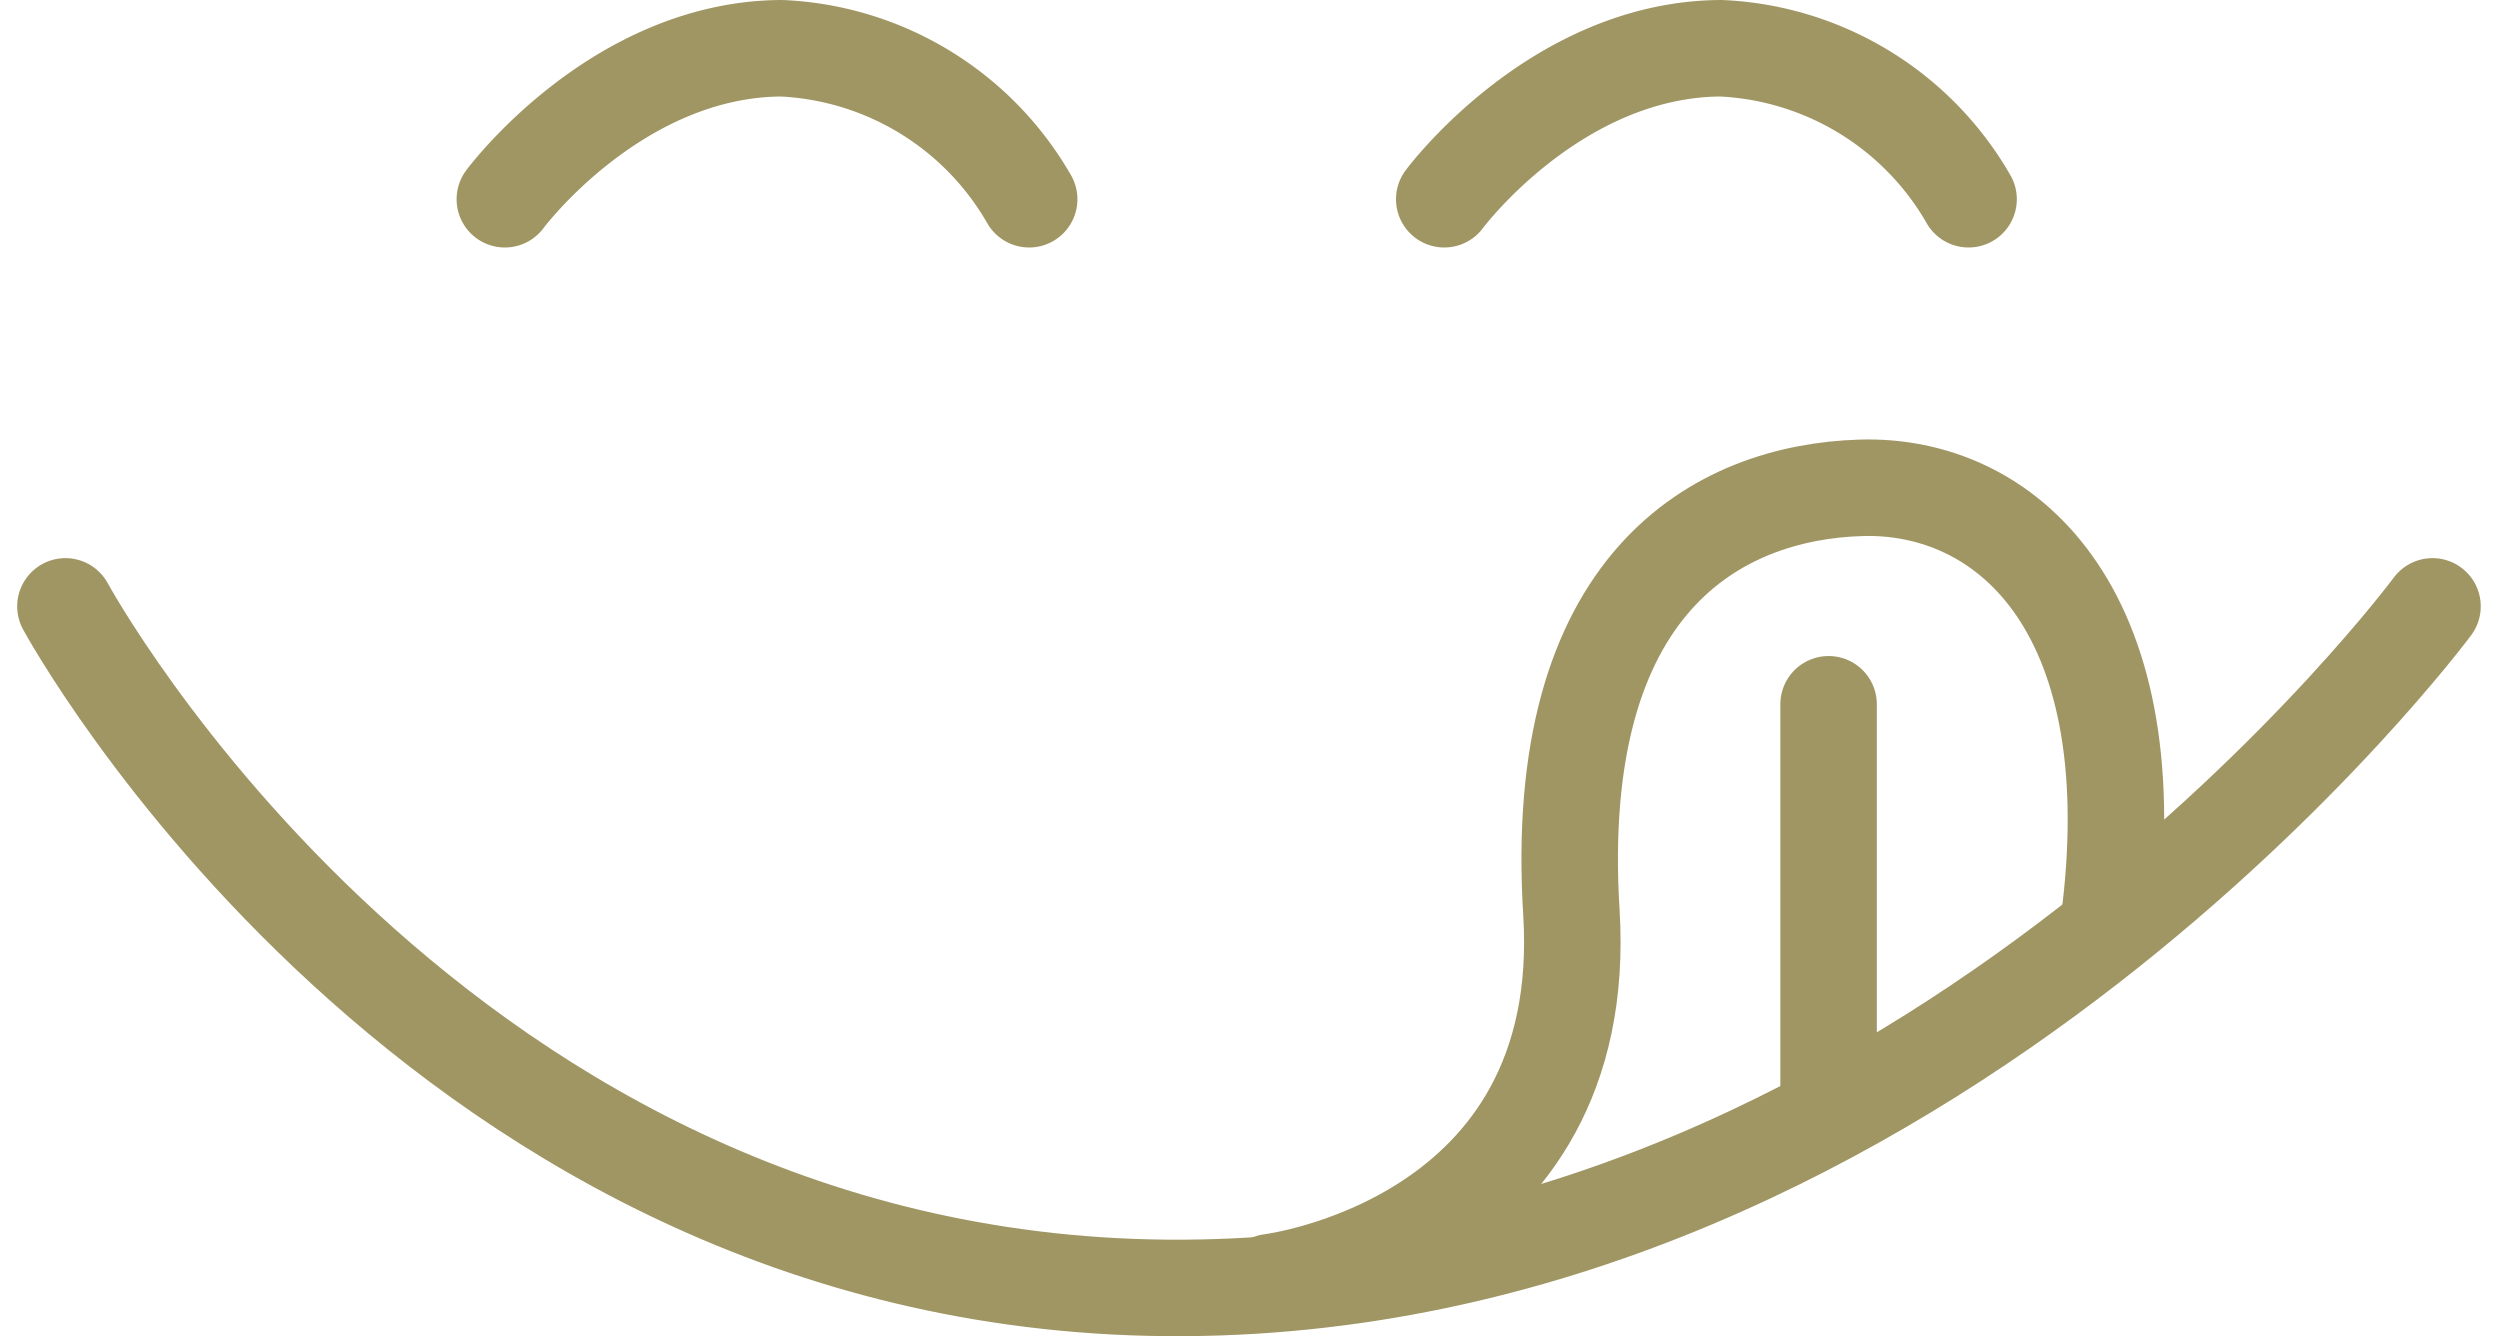
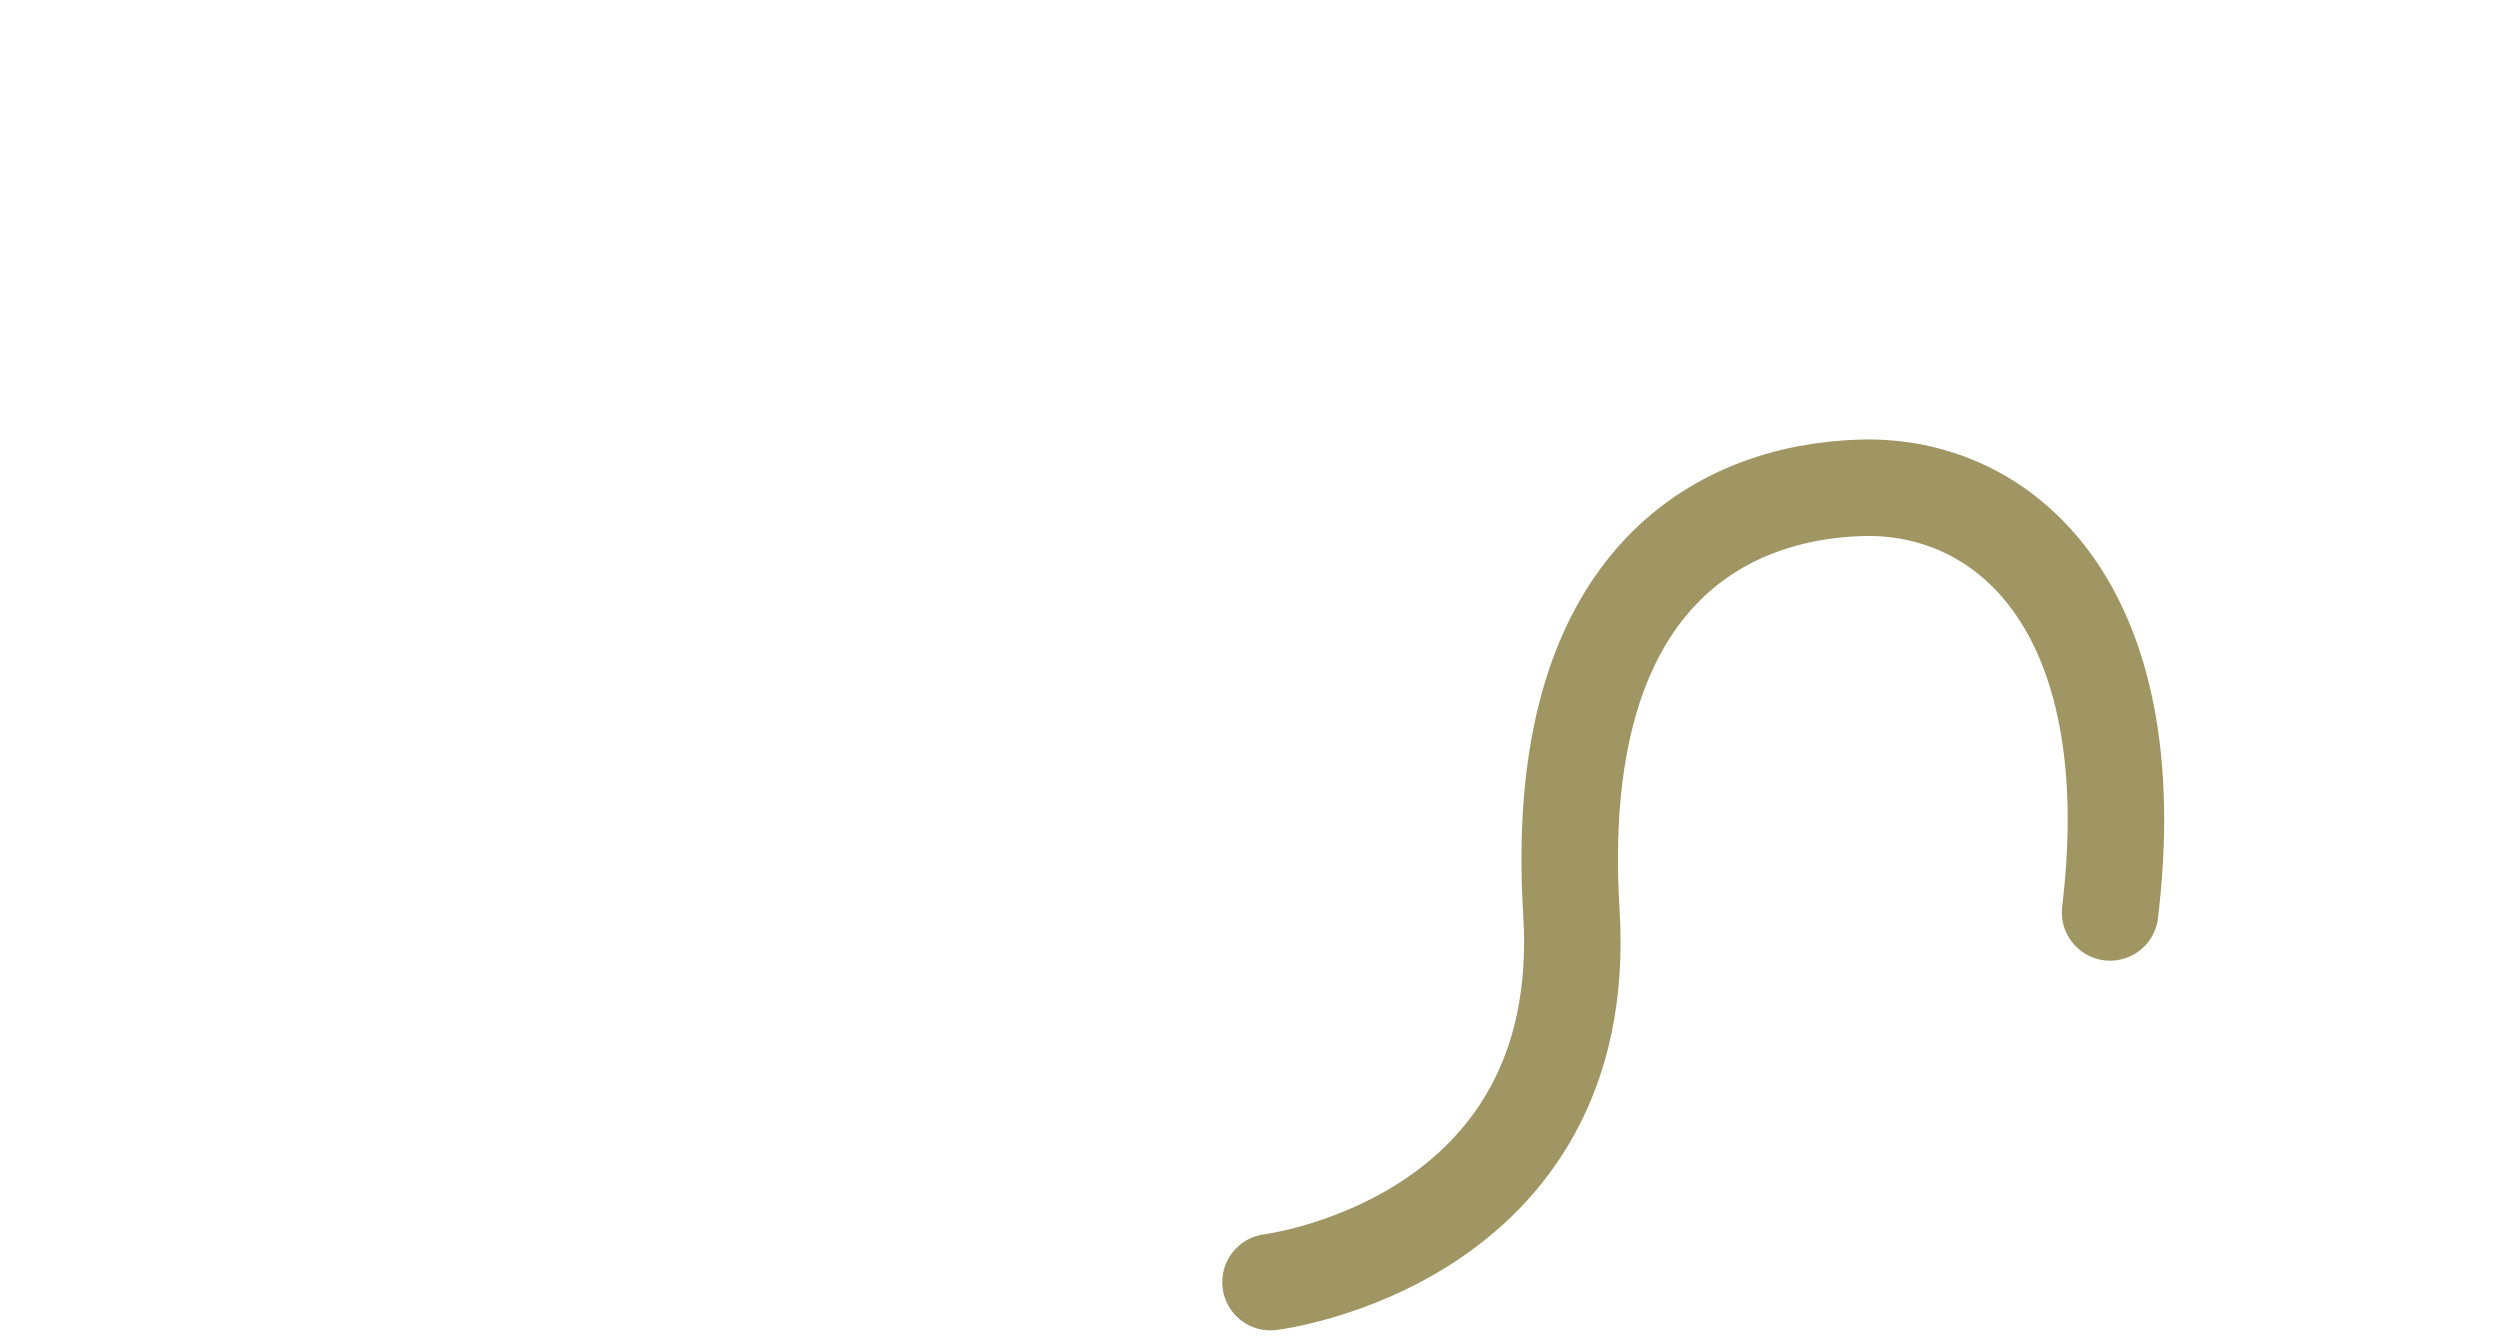
<svg xmlns="http://www.w3.org/2000/svg" width="51.812" height="27.693" viewBox="0 0 51.812 27.693">
  <g id="pds-geschmack-icon" transform="translate(1.356 1)">
-     <path id="Pfad_8" data-name="Pfad 8" d="M624.807,1059.161s7.7,14.21,23.176,14.125,25.881-14.125,25.881-14.125" transform="translate(-624.807 -1047.594)" fill="none" stroke="#a09664" stroke-linecap="round" stroke-linejoin="round" stroke-width="2" />
    <path id="Pfad_9" data-name="Pfad 9" d="M775.585,1065.749s6.659-.811,6.236-7.662,3.045-8.712,6.005-8.8,5.921,2.453,5.159,8.8" transform="translate(-750.61 -1040.177)" fill="none" stroke="#a09664" stroke-linecap="round" stroke-linejoin="round" stroke-width="2" />
-     <path id="Pfad_10" data-name="Pfad 10" d="M849,1076.805v7.951" transform="translate(-812.459 -1063.209)" fill="none" stroke="#a09664" stroke-linecap="round" stroke-width="2" />
-     <path id="Pfad_12" data-name="Pfad 12" d="M0,0A6.239,6.239,0,0,0,5.133,3.129C8.561,3.11,10.866,0,10.866,0" transform="translate(19.973 3.129) rotate(180)" fill="none" stroke="#a09664" stroke-linecap="round" stroke-linejoin="round" stroke-width="2" />
-     <path id="Pfad_12-2" data-name="Pfad 12" d="M0,0A6.239,6.239,0,0,0,5.133,3.129C8.561,3.11,10.866,0,10.866,0" transform="translate(39.442 3.129) rotate(180)" fill="none" stroke="#a09664" stroke-linecap="round" stroke-linejoin="round" stroke-width="2" />
  </g>
</svg>